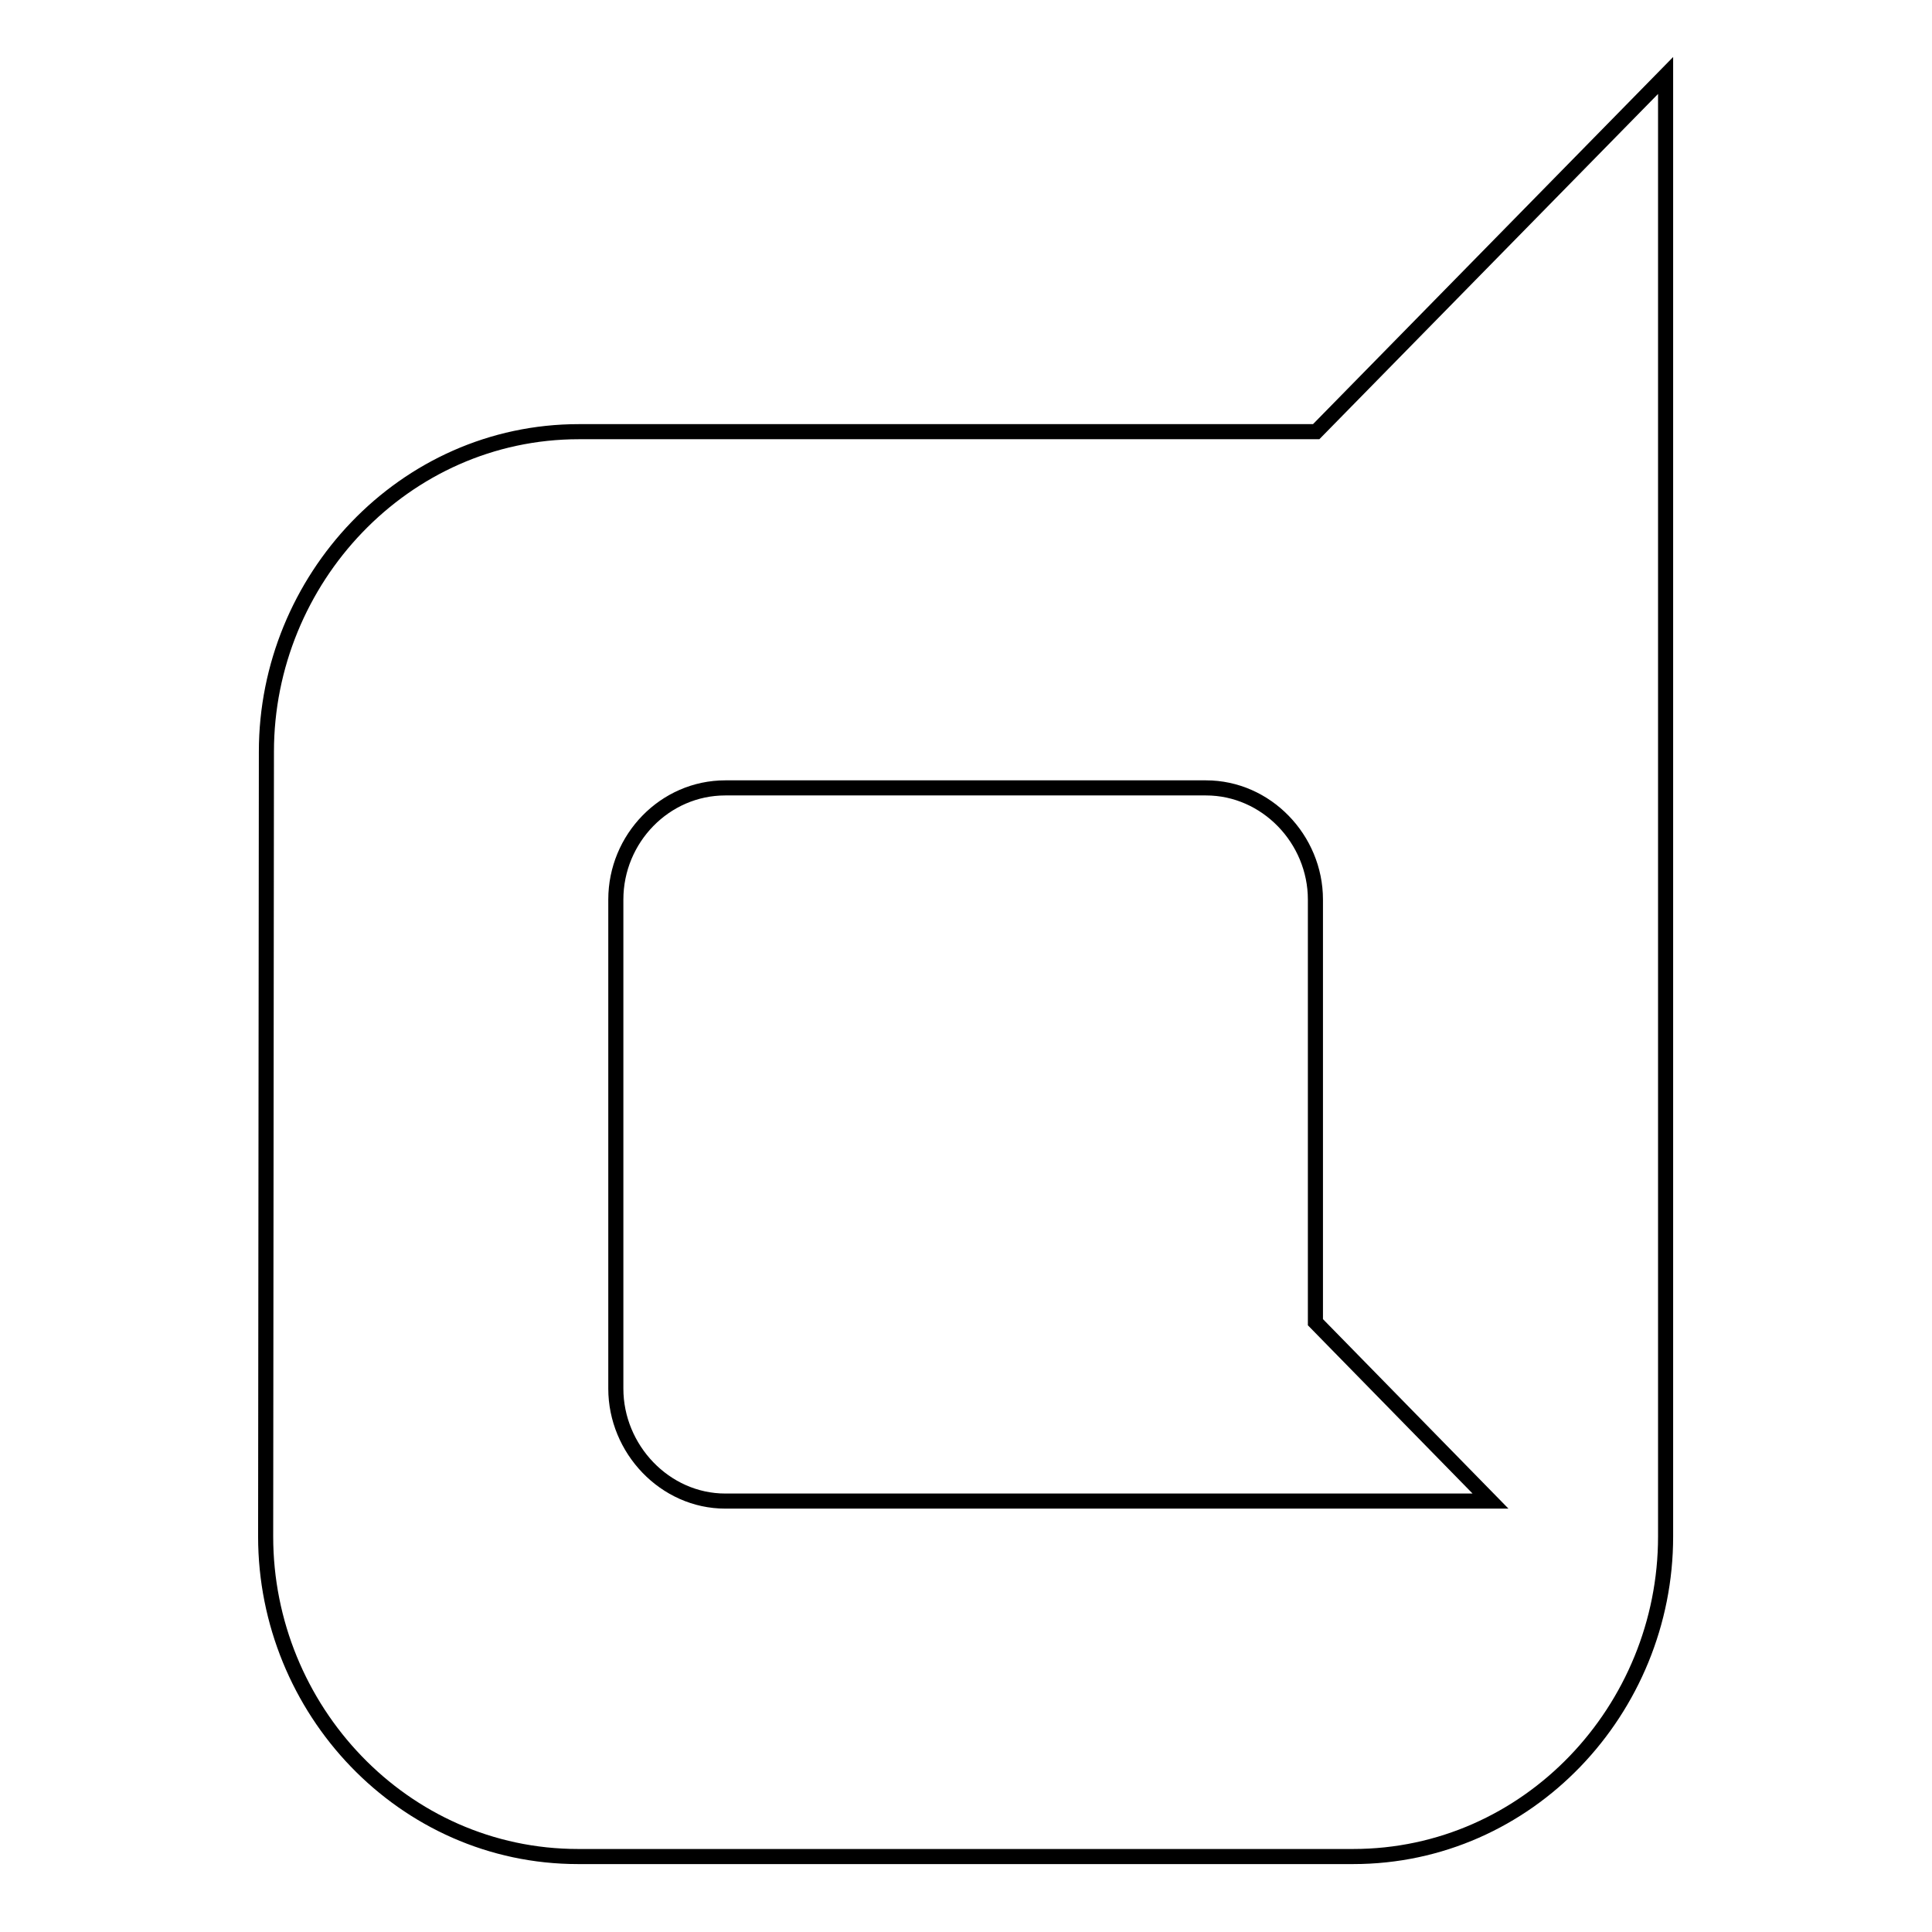
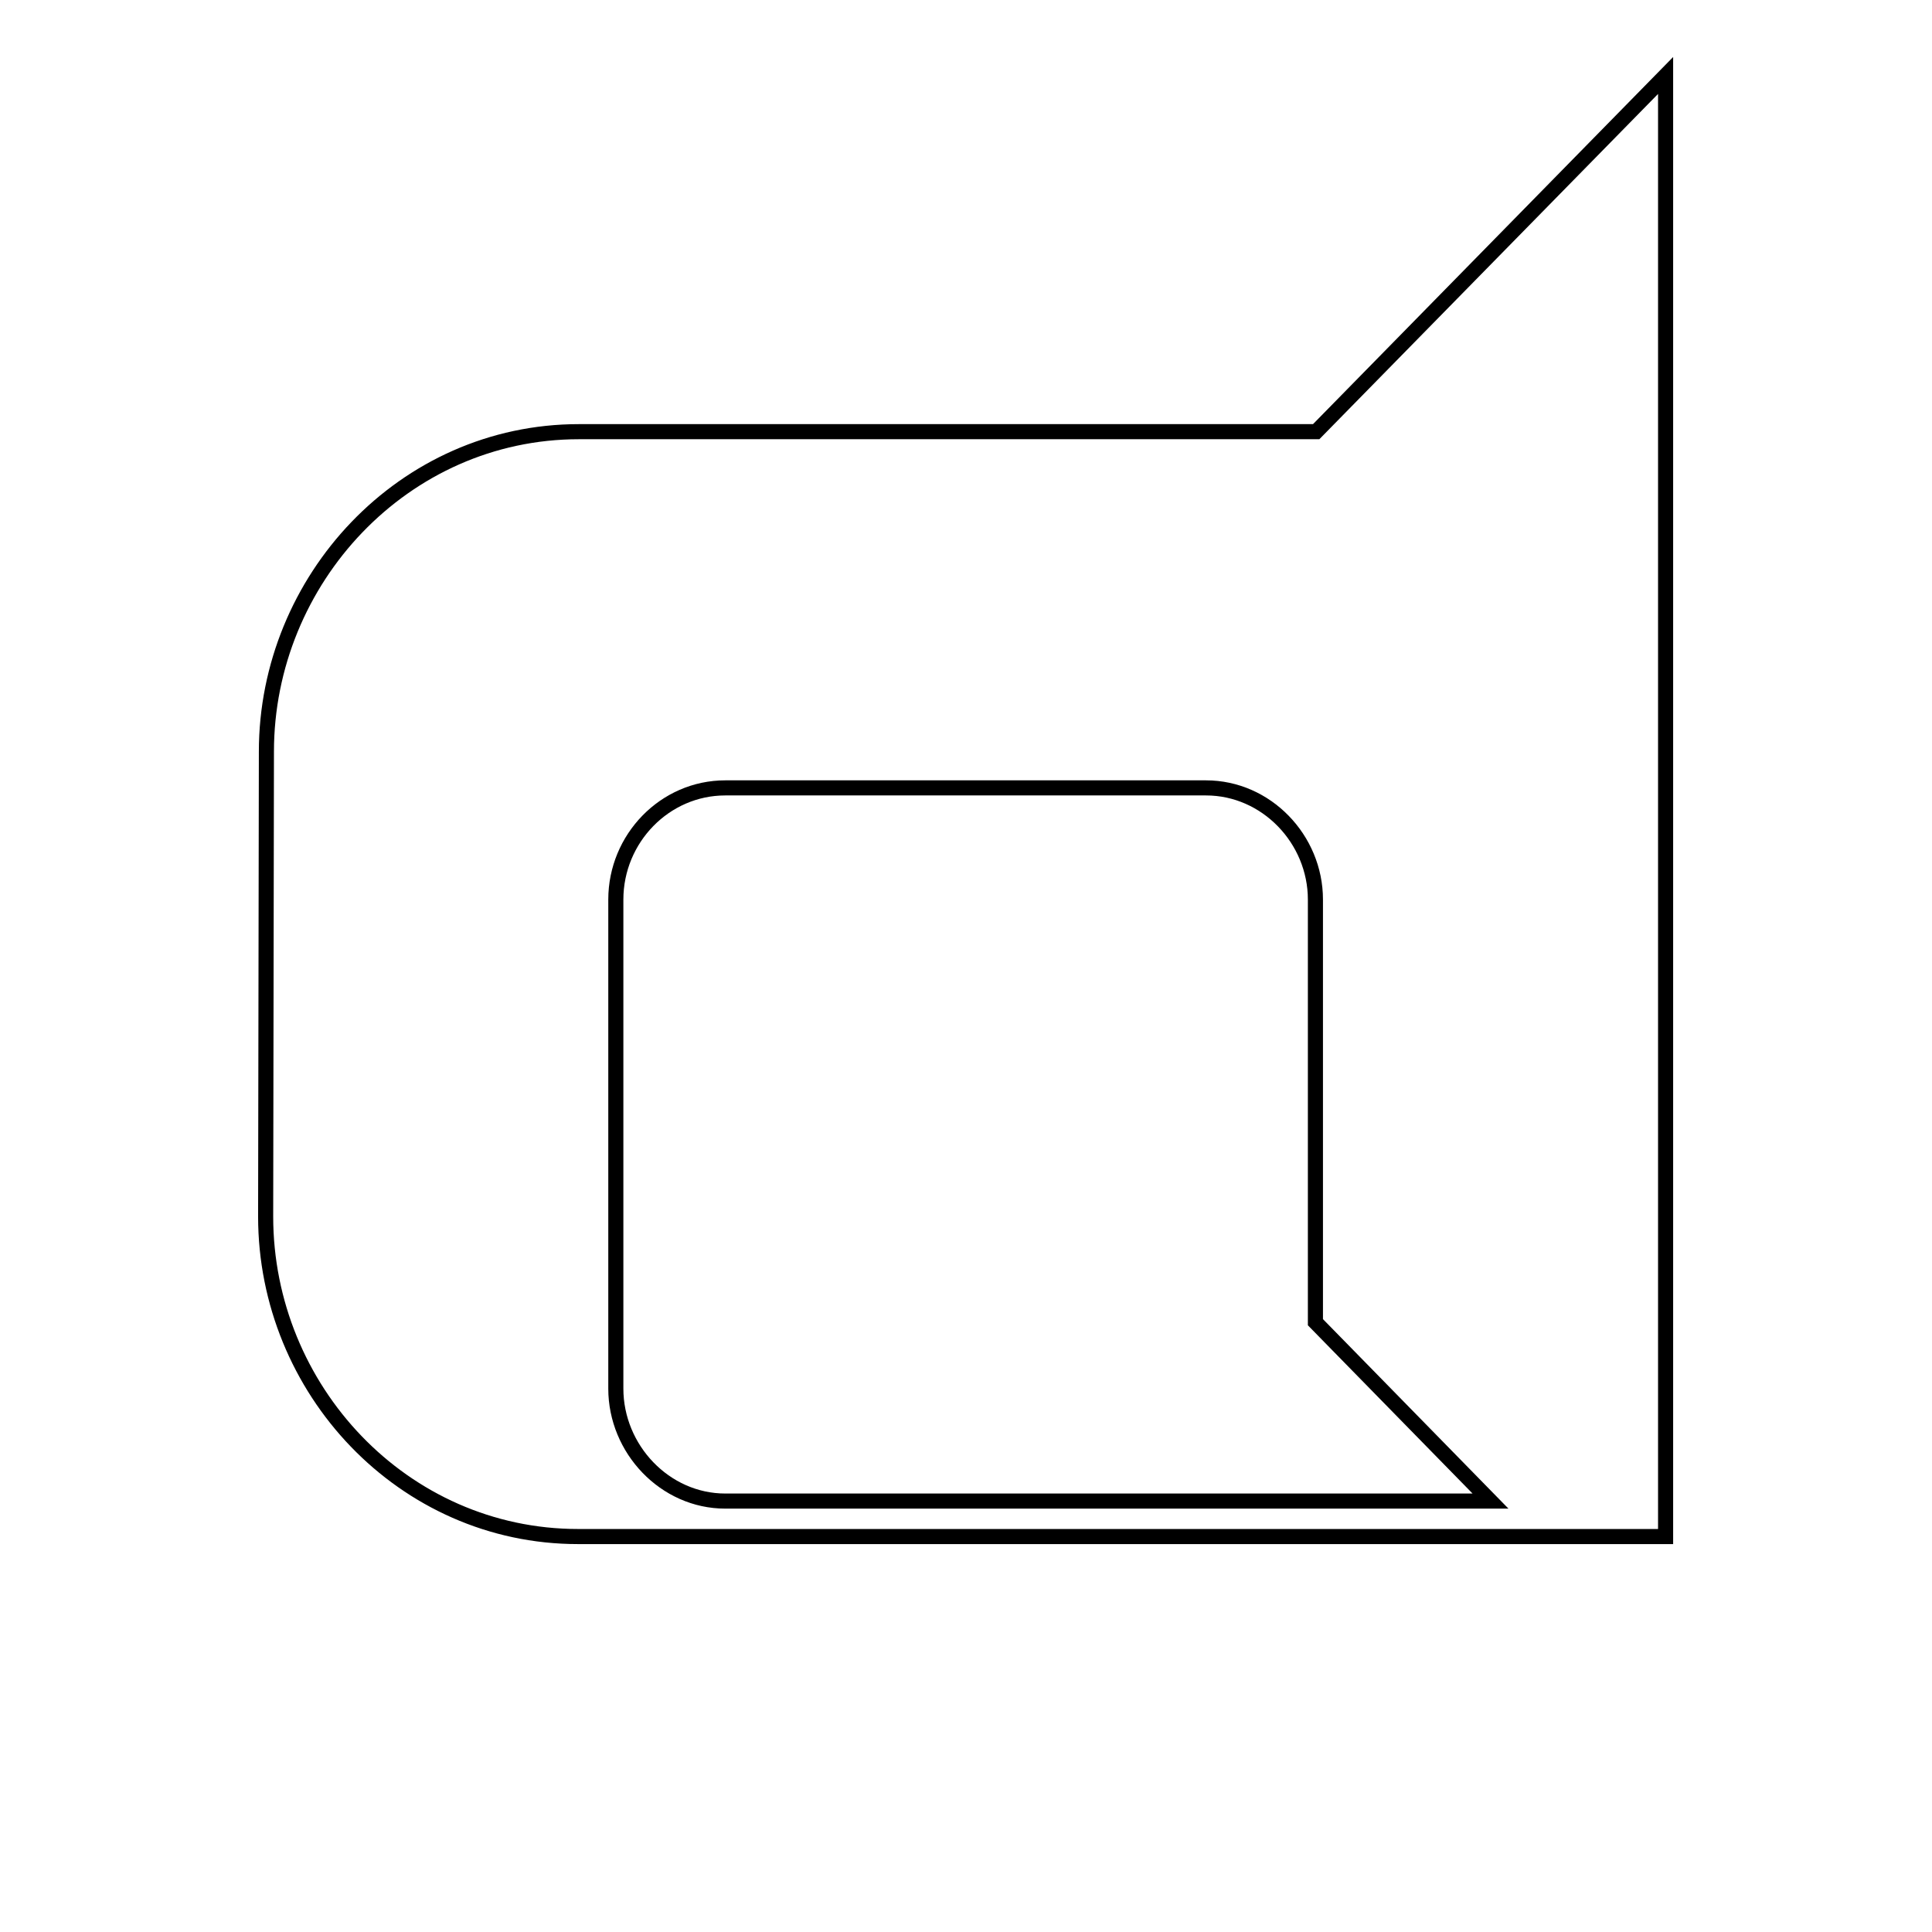
<svg xmlns="http://www.w3.org/2000/svg" version="1.1" x="0px" y="0px" viewBox="0 0 256 256" enable-background="new 0 0 256 256" xml:space="preserve">
  <g>
-     <path stroke-width="2" fill-opacity="0" stroke="#000000" d="M35.3,99.6c0-22.8,18.2-42.4,41.4-42.4h97.7L220.7,10v193.6c0,22.9-18.2,42.4-41.4,42.4H76.6 c-23.2,0-41.4-19.5-41.4-42.4L35.3,99.6L35.3,99.6z M197.5,198.9l-23.2-23.7v-56c0-8-6.5-14.8-14.5-14.8H96.1 c-8,0-14.5,6.7-14.5,14.8V184c0,8,6.5,14.9,14.5,14.9L197.5,198.9L197.5,198.9z" />
+     <path stroke-width="2" fill-opacity="0" stroke="#000000" d="M35.3,99.6c0-22.8,18.2-42.4,41.4-42.4h97.7L220.7,10v193.6H76.6 c-23.2,0-41.4-19.5-41.4-42.4L35.3,99.6L35.3,99.6z M197.5,198.9l-23.2-23.7v-56c0-8-6.5-14.8-14.5-14.8H96.1 c-8,0-14.5,6.7-14.5,14.8V184c0,8,6.5,14.9,14.5,14.9L197.5,198.9L197.5,198.9z" />
  </g>
</svg>